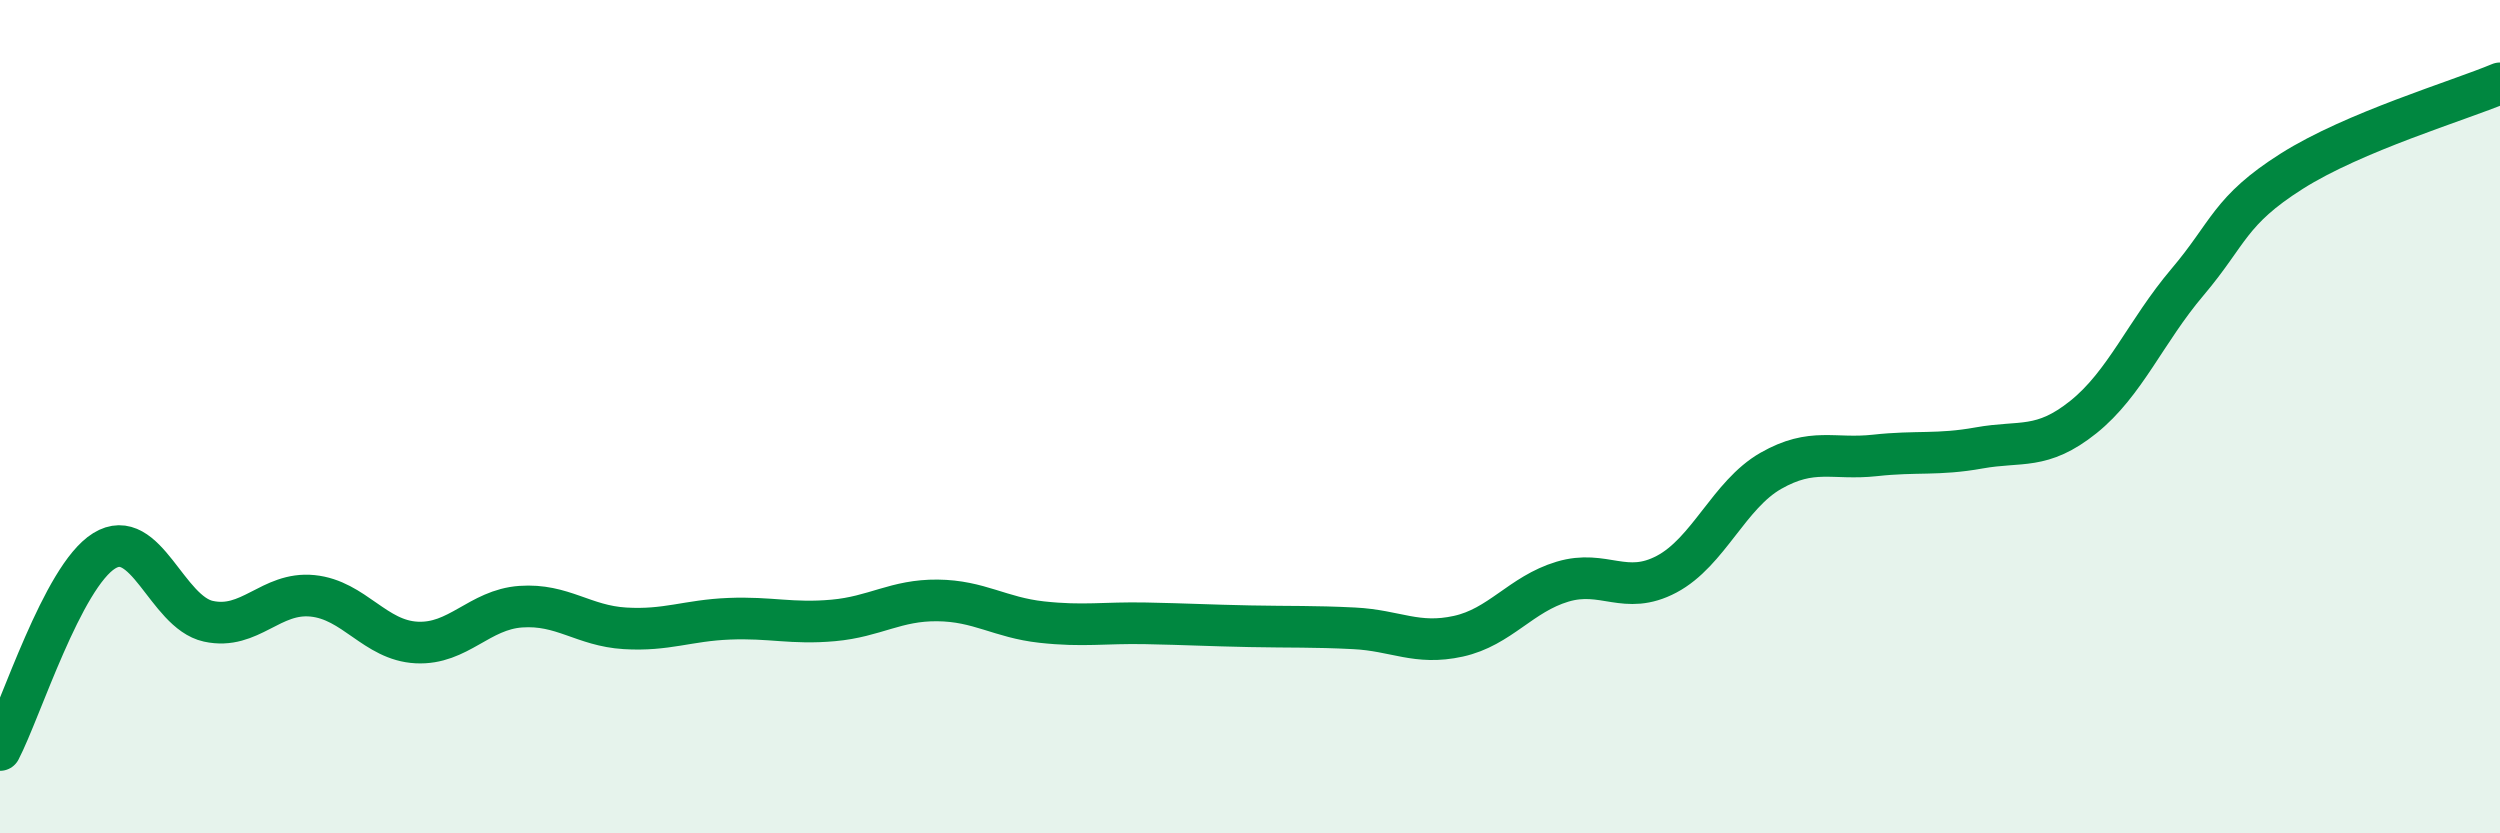
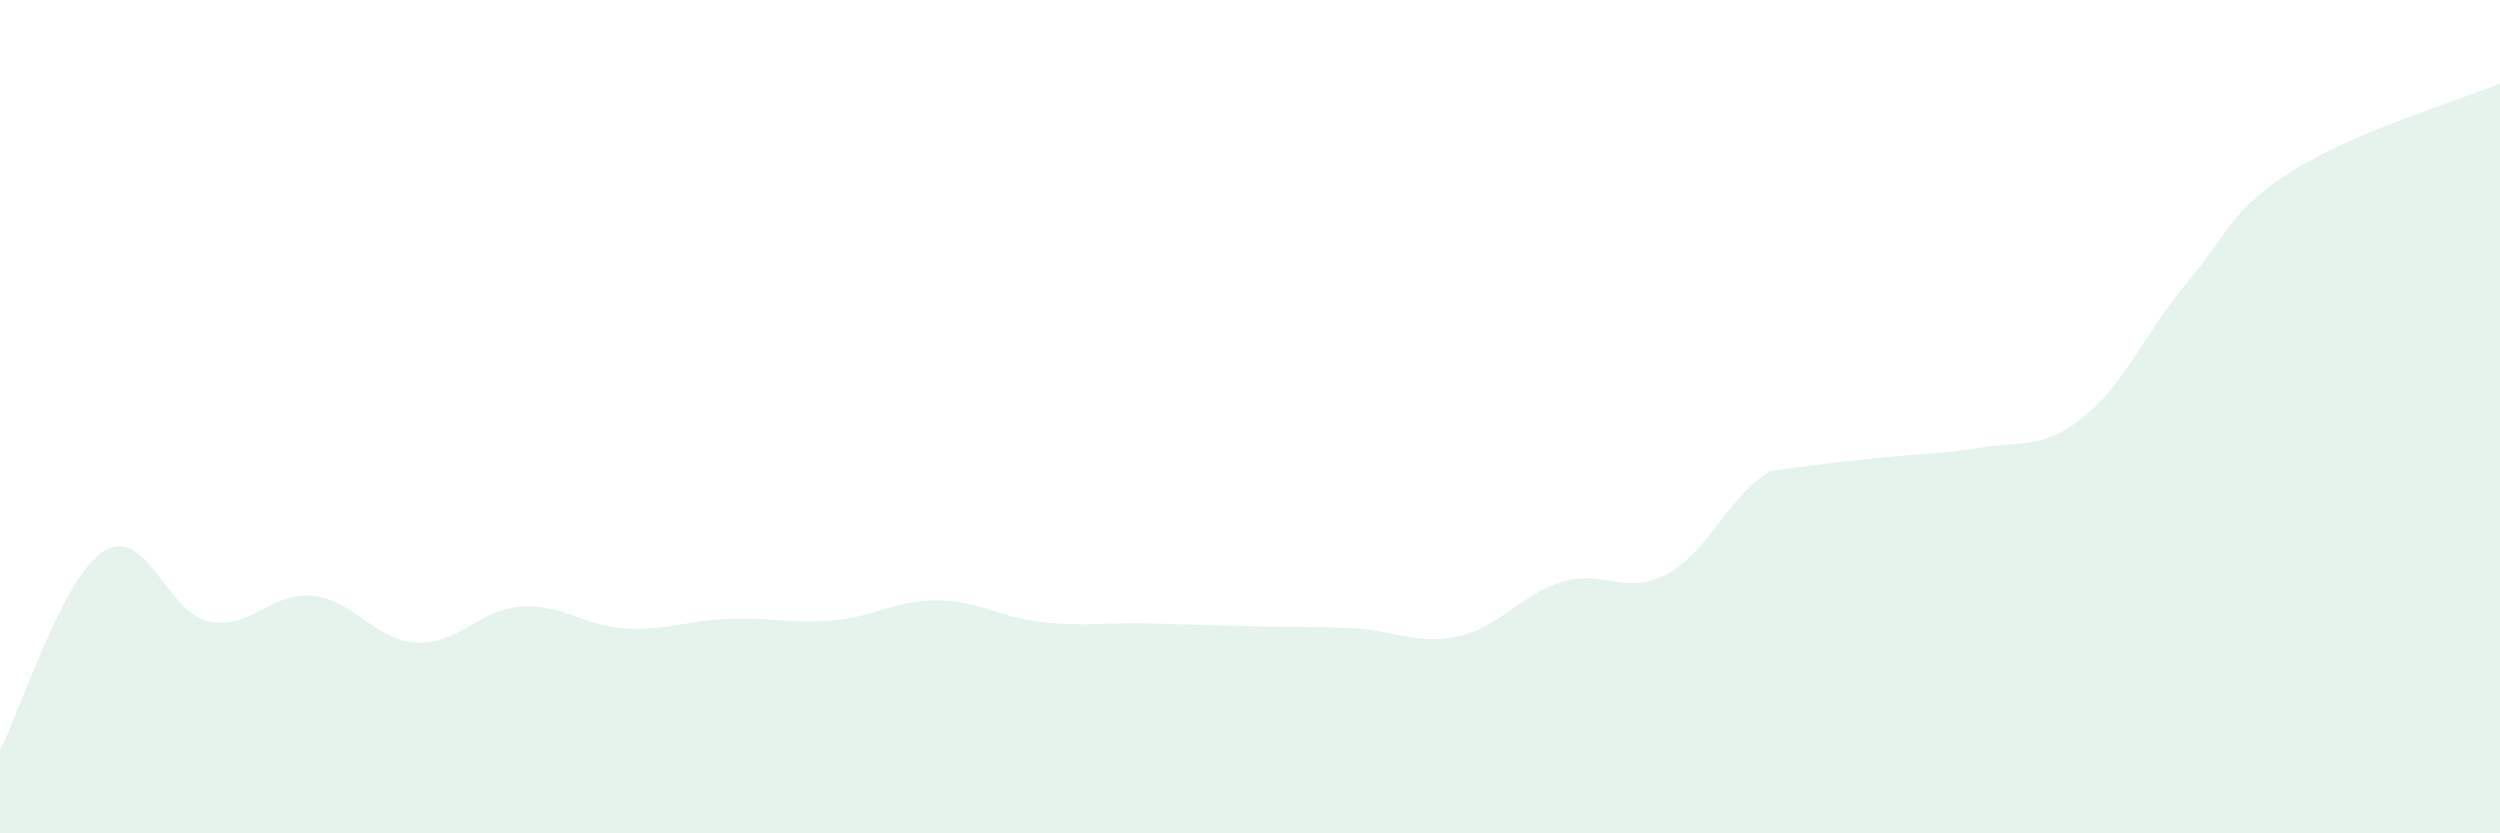
<svg xmlns="http://www.w3.org/2000/svg" width="60" height="20" viewBox="0 0 60 20">
-   <path d="M 0,18 C 0.5,17.04 1.5,13.84 2.5,13.22 C 3.5,12.6 4,14.69 5,14.91 C 6,15.13 6.5,14.2 7.5,14.3 C 8.5,14.4 9,15.37 10,15.42 C 11,15.47 11.5,14.63 12.5,14.56 C 13.5,14.49 14,15.02 15,15.08 C 16,15.14 16.5,14.89 17.5,14.85 C 18.5,14.81 19,14.98 20,14.89 C 21,14.8 21.5,14.4 22.5,14.41 C 23.5,14.42 24,14.82 25,14.93 C 26,15.04 26.5,14.94 27.5,14.96 C 28.5,14.98 29,15.01 30,15.03 C 31,15.05 31.5,15.03 32.5,15.08 C 33.5,15.13 34,15.49 35,15.27 C 36,15.05 36.5,14.26 37.5,13.96 C 38.5,13.66 39,14.31 40,13.78 C 41,13.25 41.5,11.87 42.5,11.3 C 43.5,10.73 44,11.04 45,10.93 C 46,10.82 46.5,10.93 47.5,10.75 C 48.5,10.57 49,10.81 50,10.01 C 51,9.21 51.5,7.95 52.5,6.77 C 53.5,5.59 53.5,5.06 55,4.11 C 56.5,3.16 59,2.42 60,2L60 20L0 20Z" fill="#008740" opacity="0.1" stroke-linecap="round" stroke-linejoin="round" />
-   <path d="M 0,18 C 0.5,17.04 1.5,13.84 2.5,13.22 C 3.5,12.6 4,14.69 5,14.91 C 6,15.13 6.5,14.2 7.5,14.3 C 8.5,14.4 9,15.37 10,15.42 C 11,15.47 11.5,14.63 12.5,14.56 C 13.5,14.49 14,15.02 15,15.08 C 16,15.14 16.5,14.89 17.5,14.85 C 18.5,14.81 19,14.98 20,14.89 C 21,14.8 21.5,14.4 22.5,14.41 C 23.5,14.42 24,14.82 25,14.93 C 26,15.04 26.5,14.94 27.5,14.96 C 28.5,14.98 29,15.01 30,15.03 C 31,15.05 31.5,15.03 32.5,15.08 C 33.5,15.13 34,15.49 35,15.27 C 36,15.05 36.5,14.26 37.5,13.96 C 38.5,13.66 39,14.31 40,13.78 C 41,13.25 41.5,11.87 42.5,11.3 C 43.5,10.73 44,11.04 45,10.93 C 46,10.82 46.5,10.93 47.5,10.75 C 48.5,10.57 49,10.81 50,10.01 C 51,9.21 51.5,7.95 52.5,6.77 C 53.5,5.59 53.5,5.06 55,4.11 C 56.5,3.16 59,2.42 60,2" stroke="#008740" stroke-width="1" fill="none" stroke-linecap="round" stroke-linejoin="round" />
+   <path d="M 0,18 C 0.5,17.04 1.5,13.84 2.5,13.22 C 3.5,12.6 4,14.69 5,14.91 C 6,15.13 6.5,14.2 7.5,14.3 C 8.5,14.4 9,15.37 10,15.42 C 11,15.47 11.5,14.63 12.5,14.56 C 13.5,14.49 14,15.02 15,15.08 C 16,15.14 16.5,14.89 17.5,14.85 C 18.5,14.81 19,14.98 20,14.89 C 21,14.8 21.5,14.4 22.5,14.41 C 23.5,14.42 24,14.82 25,14.93 C 26,15.04 26.5,14.94 27.5,14.96 C 28.5,14.98 29,15.01 30,15.03 C 31,15.05 31.5,15.03 32.5,15.08 C 33.5,15.13 34,15.49 35,15.27 C 36,15.05 36.5,14.26 37.5,13.96 C 38.5,13.66 39,14.31 40,13.78 C 41,13.25 41.5,11.87 42.5,11.3 C 46,10.82 46.5,10.93 47.5,10.75 C 48.5,10.57 49,10.81 50,10.01 C 51,9.21 51.5,7.95 52.5,6.77 C 53.5,5.59 53.5,5.06 55,4.11 C 56.5,3.16 59,2.42 60,2L60 20L0 20Z" fill="#008740" opacity="0.1" stroke-linecap="round" stroke-linejoin="round" />
</svg>